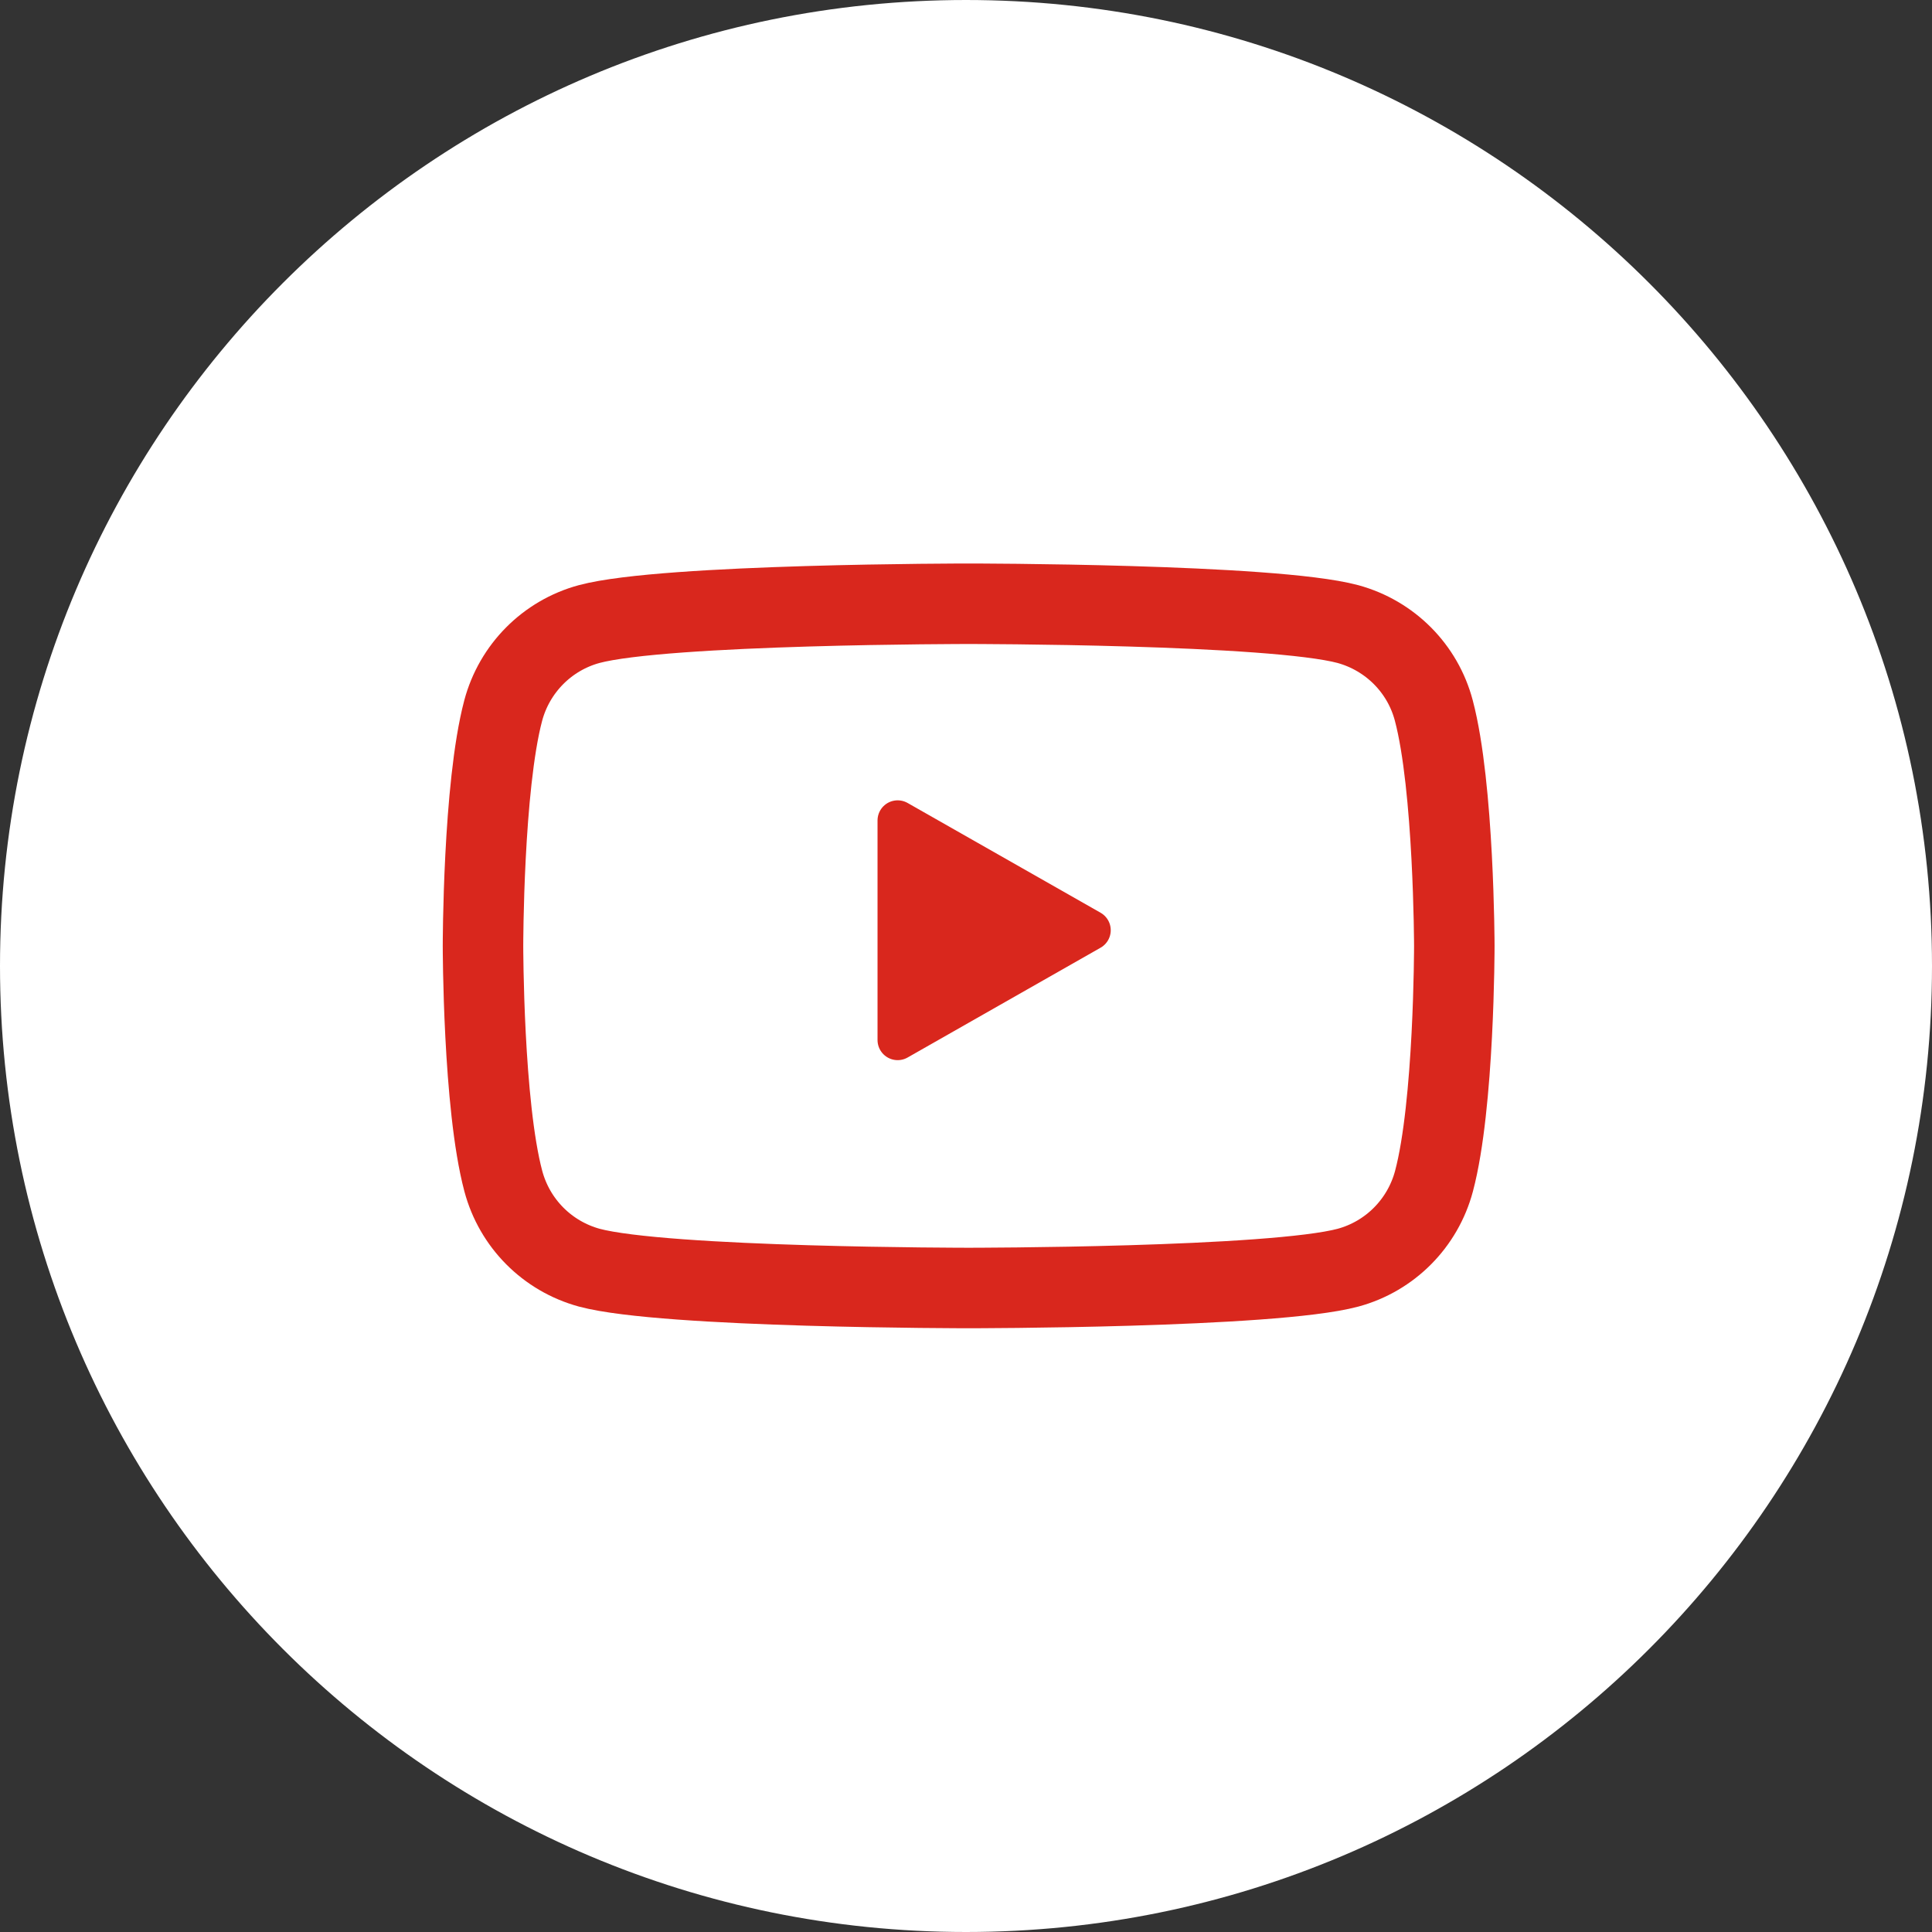
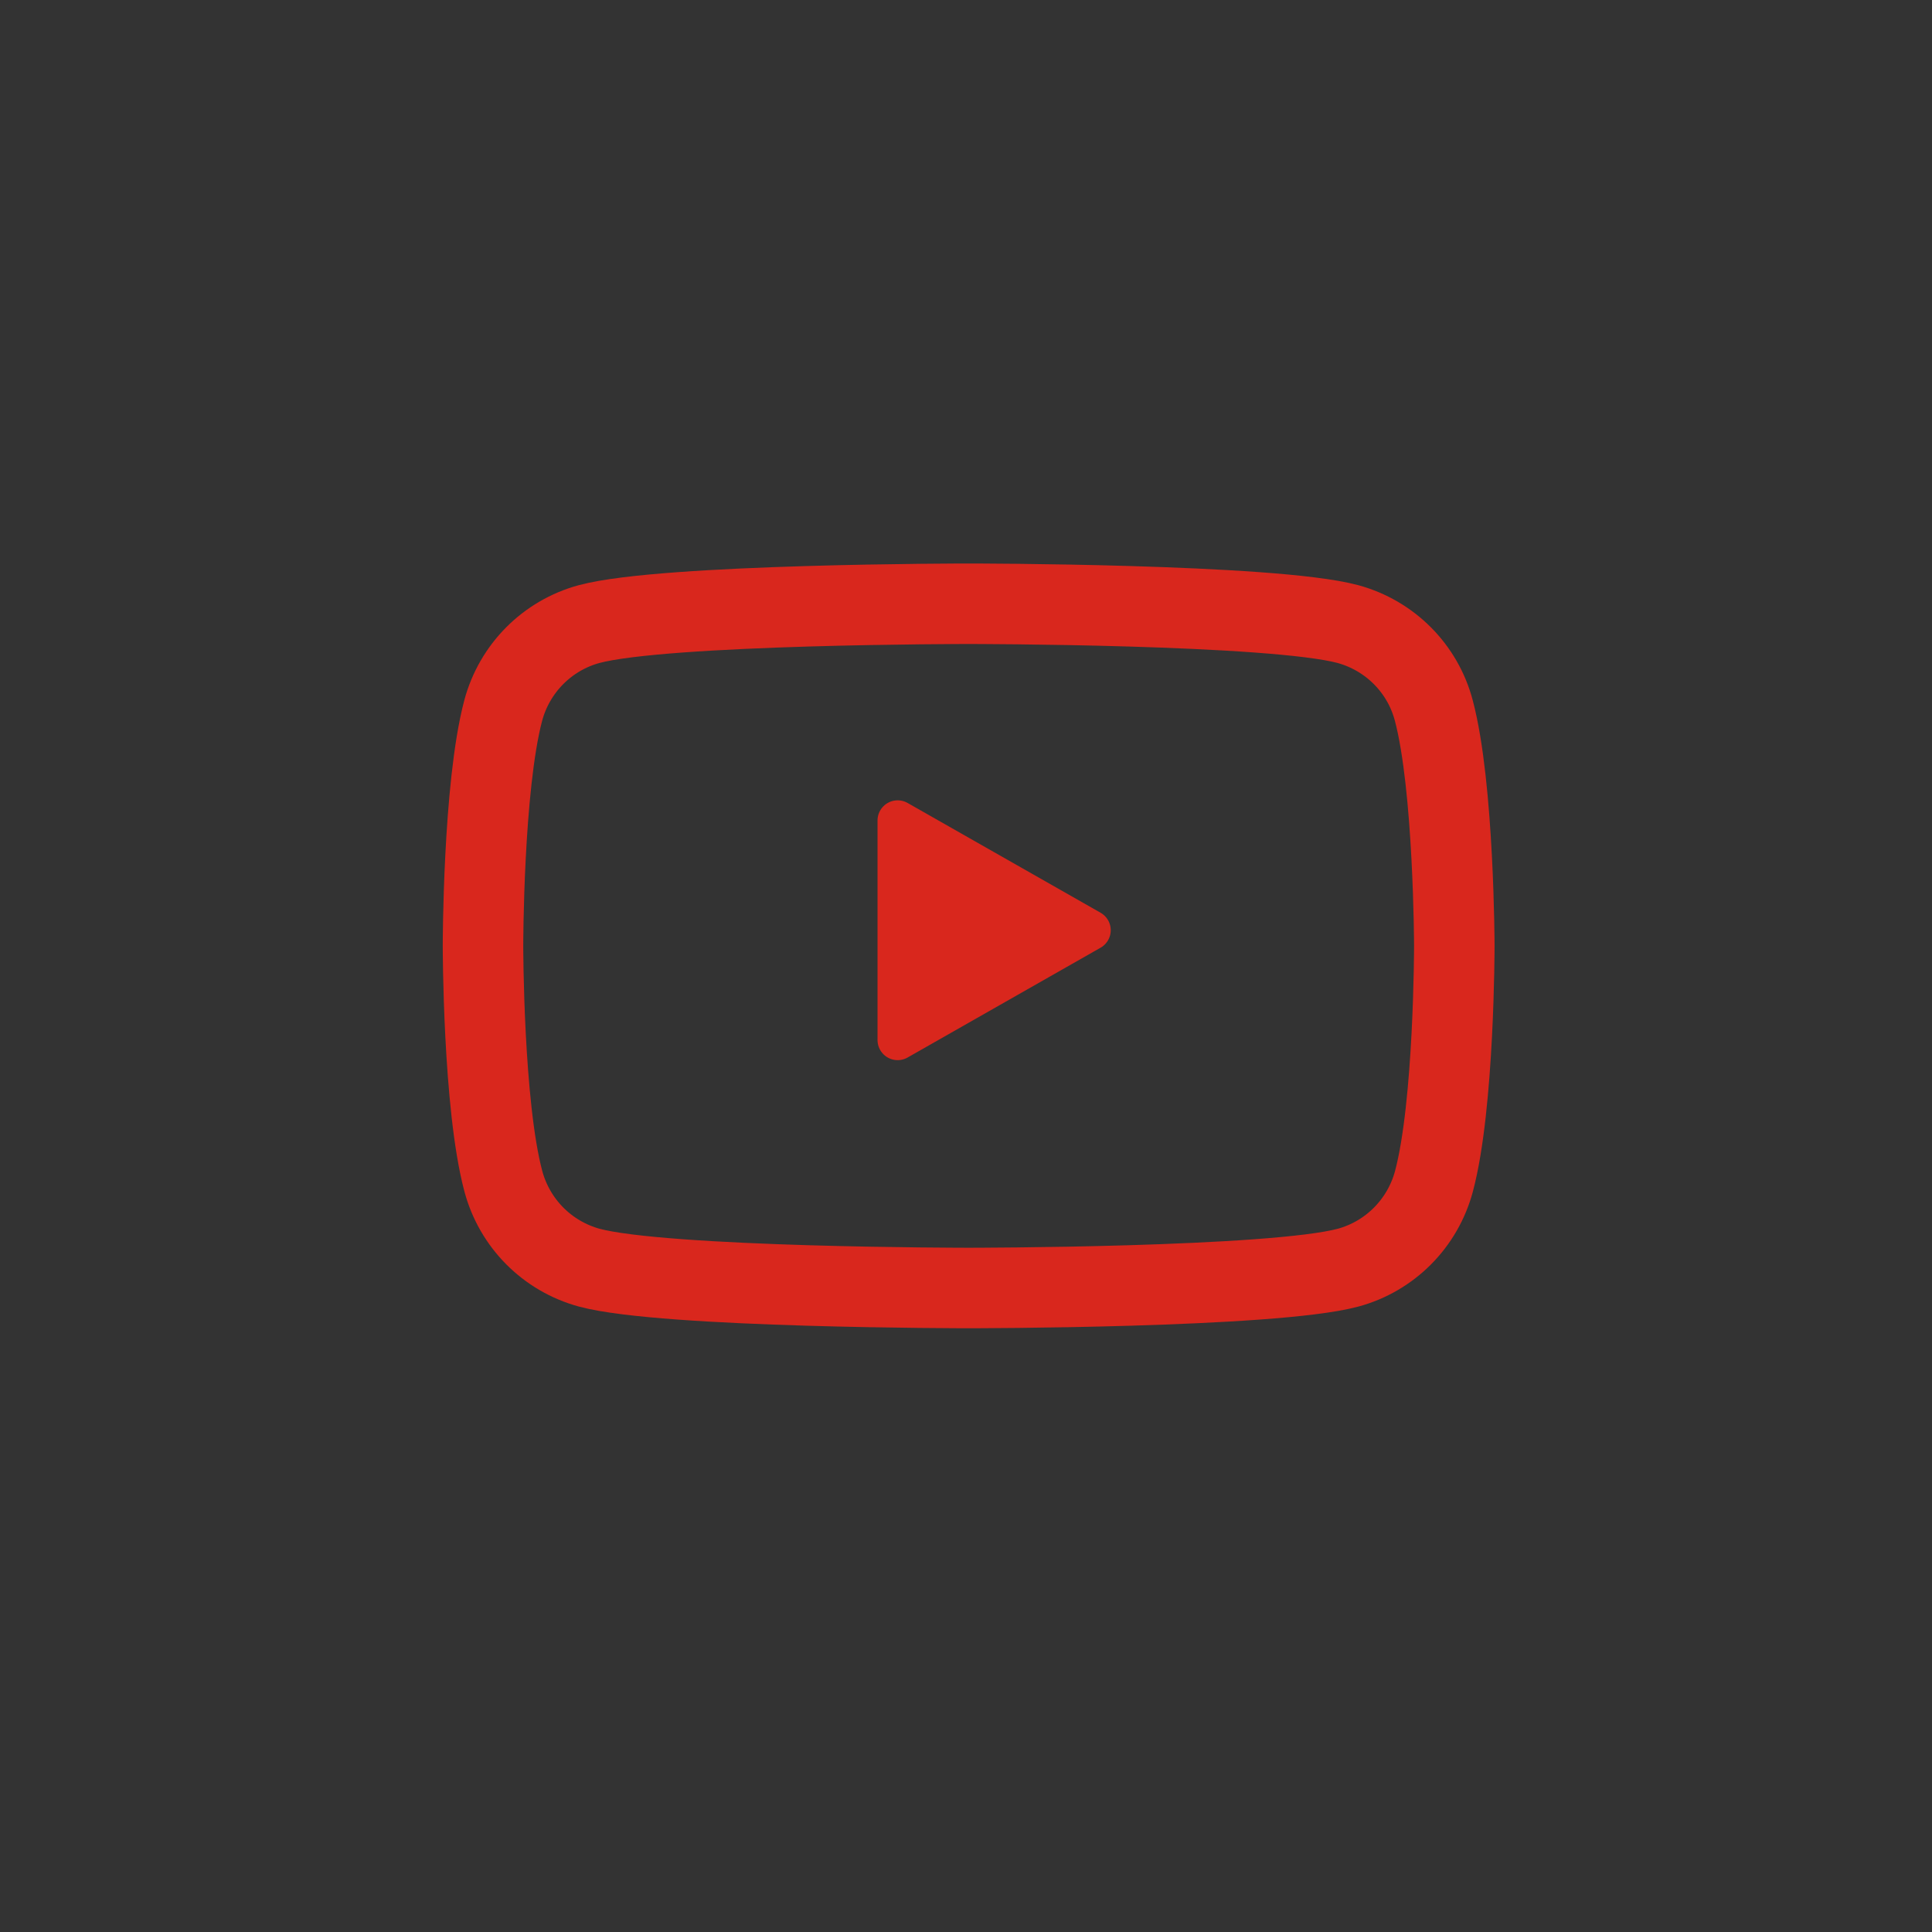
<svg xmlns="http://www.w3.org/2000/svg" width="48" height="48" viewBox="0 0 48 48" fill="none">
  <rect x="0" y="0" width="48" height="48" fill="#333333" stroke="none" />
-   <path d="M46.5 24C46.5 36.426 36.426 46.5 24 46.5C11.574 46.5 1.5 36.426 1.5 24C1.5 11.574 11.574 1.5 24 1.5C36.426 1.5 46.5 11.574 46.5 24Z" fill="white" stroke="white" stroke-width="3" />
  <path d="M33.489 15.505C34.535 15.792 35.348 16.608 35.623 17.654C36.125 19.549 36.132 23.5 36.132 23.5C36.132 23.5 36.132 27.451 35.627 29.346C35.348 30.392 34.535 31.212 33.492 31.495C31.612 32 24.066 32 24.066 32C24.066 32 16.52 32 14.64 31.495C13.594 31.208 12.785 30.392 12.505 29.346C12 27.451 12 23.5 12 23.5C12 23.5 12 19.549 12.502 17.654C12.781 16.608 13.594 15.788 14.637 15.505C16.517 15 24.063 15 24.063 15C24.063 15 31.608 15 33.489 15.505Z" stroke="#D9271D" stroke-width="2" />
  <path d="M27.096 23.111L22.302 25.839V20.384L27.096 23.111Z" fill="#D9271D" stroke="#D9271D" stroke-linejoin="round" />
</svg>